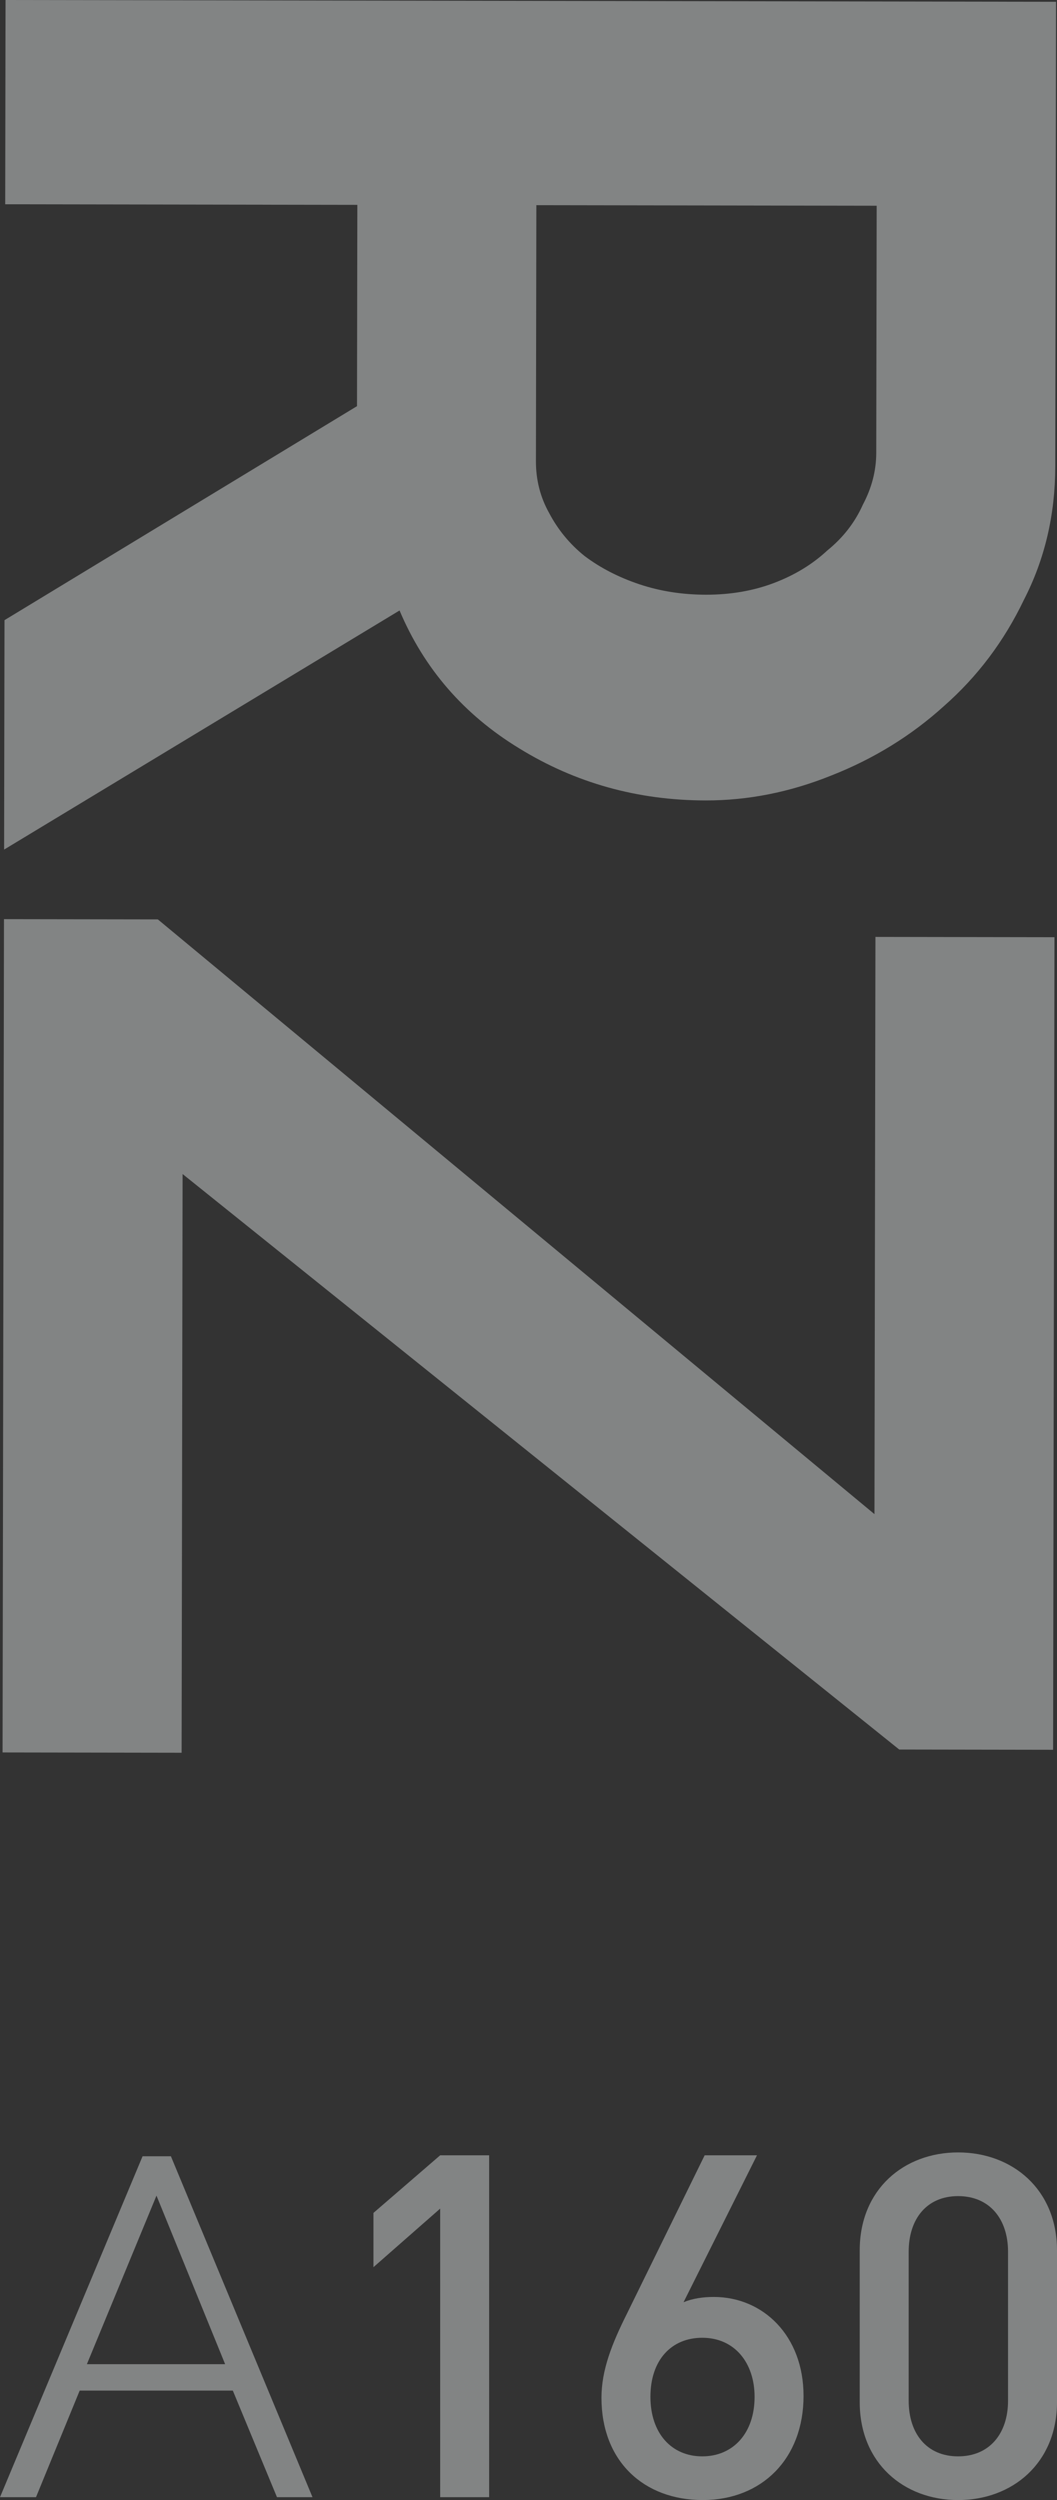
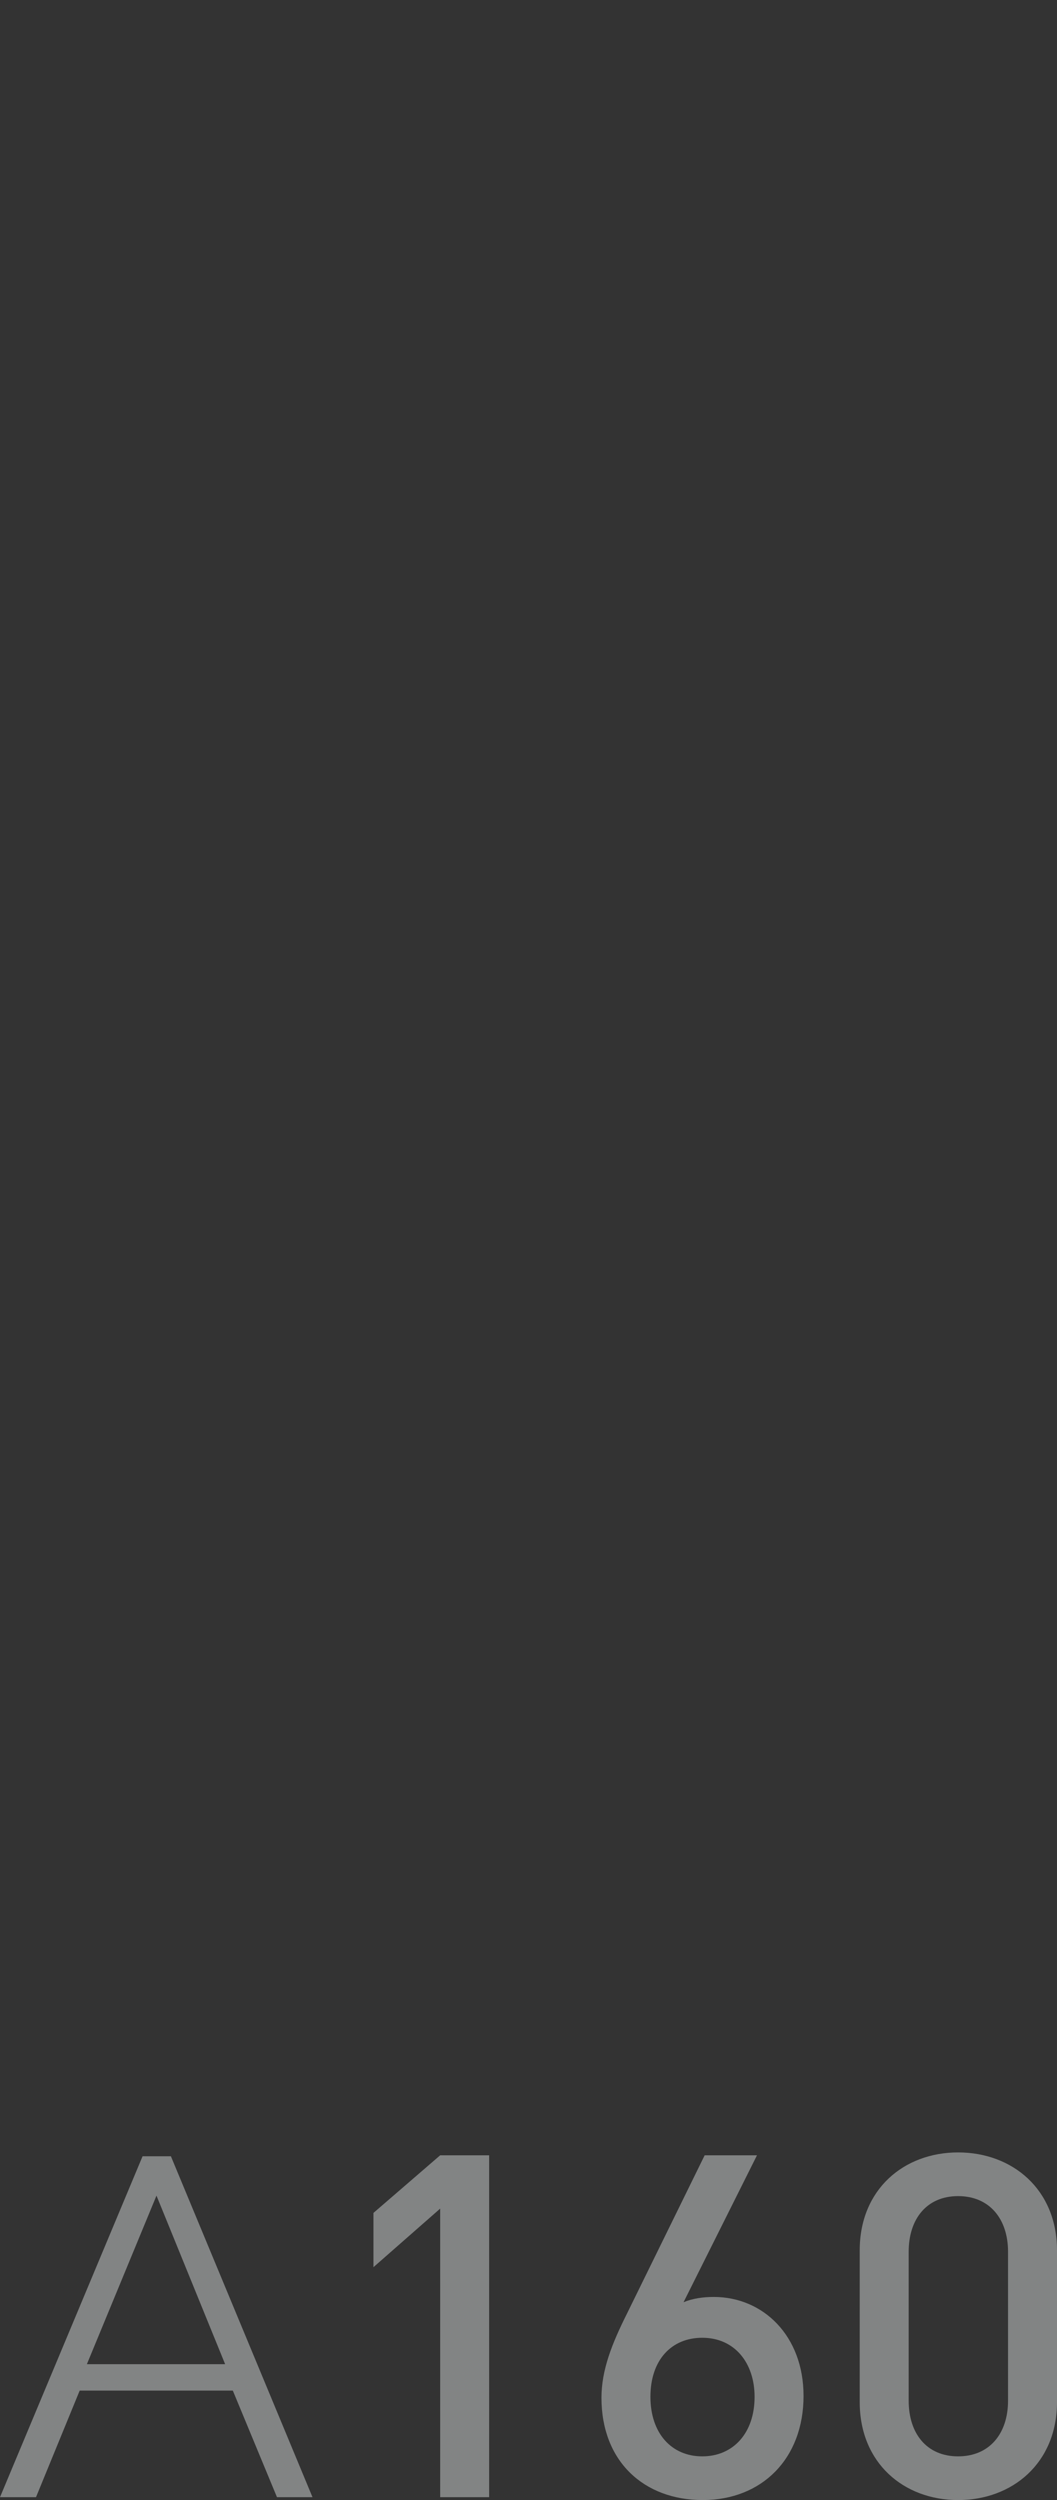
<svg xmlns="http://www.w3.org/2000/svg" viewBox="0 0 99.042 234.183" height="885.099" width="374.334">
  <rect x="0" y="0" width="99.042" height="234.183" fill="#333333" stroke="none" />
  <g style="fill:#384044;stroke-width:.249">
    <g style="opacity:.43">
-       <path d="M.519 0h98.435v43.533q0 6.794-2.911 12.478-2.773 5.823-7.487 9.982-4.575 4.16-10.537 6.517-5.823 2.356-11.784 2.356-9.567 0-17.47-4.852-7.763-4.714-11.23-12.894L.52 79.58V58.09l32.996-20.102V19.133H.52ZM50.29 19.133v23.985q0 2.634 1.248 4.852 1.247 2.357 3.327 4.02 2.218 1.664 5.13 2.635 2.911.97 6.239.97 3.466 0 6.377-1.109 2.912-1.109 4.991-3.05 2.219-1.802 3.328-4.298 1.248-2.357 1.248-4.852V19.133ZM14.937 86.096l67.242 55.596v-54.07h16.775v76.114H84.535l-67.24-53.793v54.209H.518V86.096Z" transform="rotate(.097)" style="fill:#eaeeef" />
      <g style="fill:#eaeeef">
        <path d="M13.359 201.978h2.654l13.268 31.935h-3.328l-4.138-9.985H7.467l-4.094 9.985H0Zm7.736 19.476-6.432-15.788-6.522 15.788zM45.833 233.913v-32.025h-4.588l-6.252 5.397v5.083l6.252-5.487v27.032Zm29.46-9.49c0-5.623-3.777-9.266-8.41-9.266-.99 0-1.98.135-2.834.494l6.882-13.763h-4.903l-7.286 14.843c-1.395 2.789-2.384 5.262-2.384 7.871 0 5.937 3.958 9.58 9.49 9.58 5.533 0 9.446-3.868 9.446-9.76zm-4.587.09c0 3.418-2.024 5.576-4.903 5.576-2.878 0-4.857-2.158-4.857-5.577 0-3.463 1.979-5.532 4.857-5.532 3.059 0 4.903 2.384 4.903 5.532zm28.336.494v-14.213c0-5.713-4.183-9.176-9.265-9.176-5.083 0-9.22 3.463-9.22 9.176v14.213c0 5.712 4.137 9.176 9.22 9.176 5.082 0 9.265-3.464 9.265-9.176zm-4.587-.135c0 3.103-1.754 5.217-4.678 5.217s-4.633-2.114-4.633-5.217v-13.943c0-3.104 1.71-5.218 4.633-5.218 2.924 0 4.678 2.114 4.678 5.218z" />
      </g>
    </g>
  </g>
</svg>